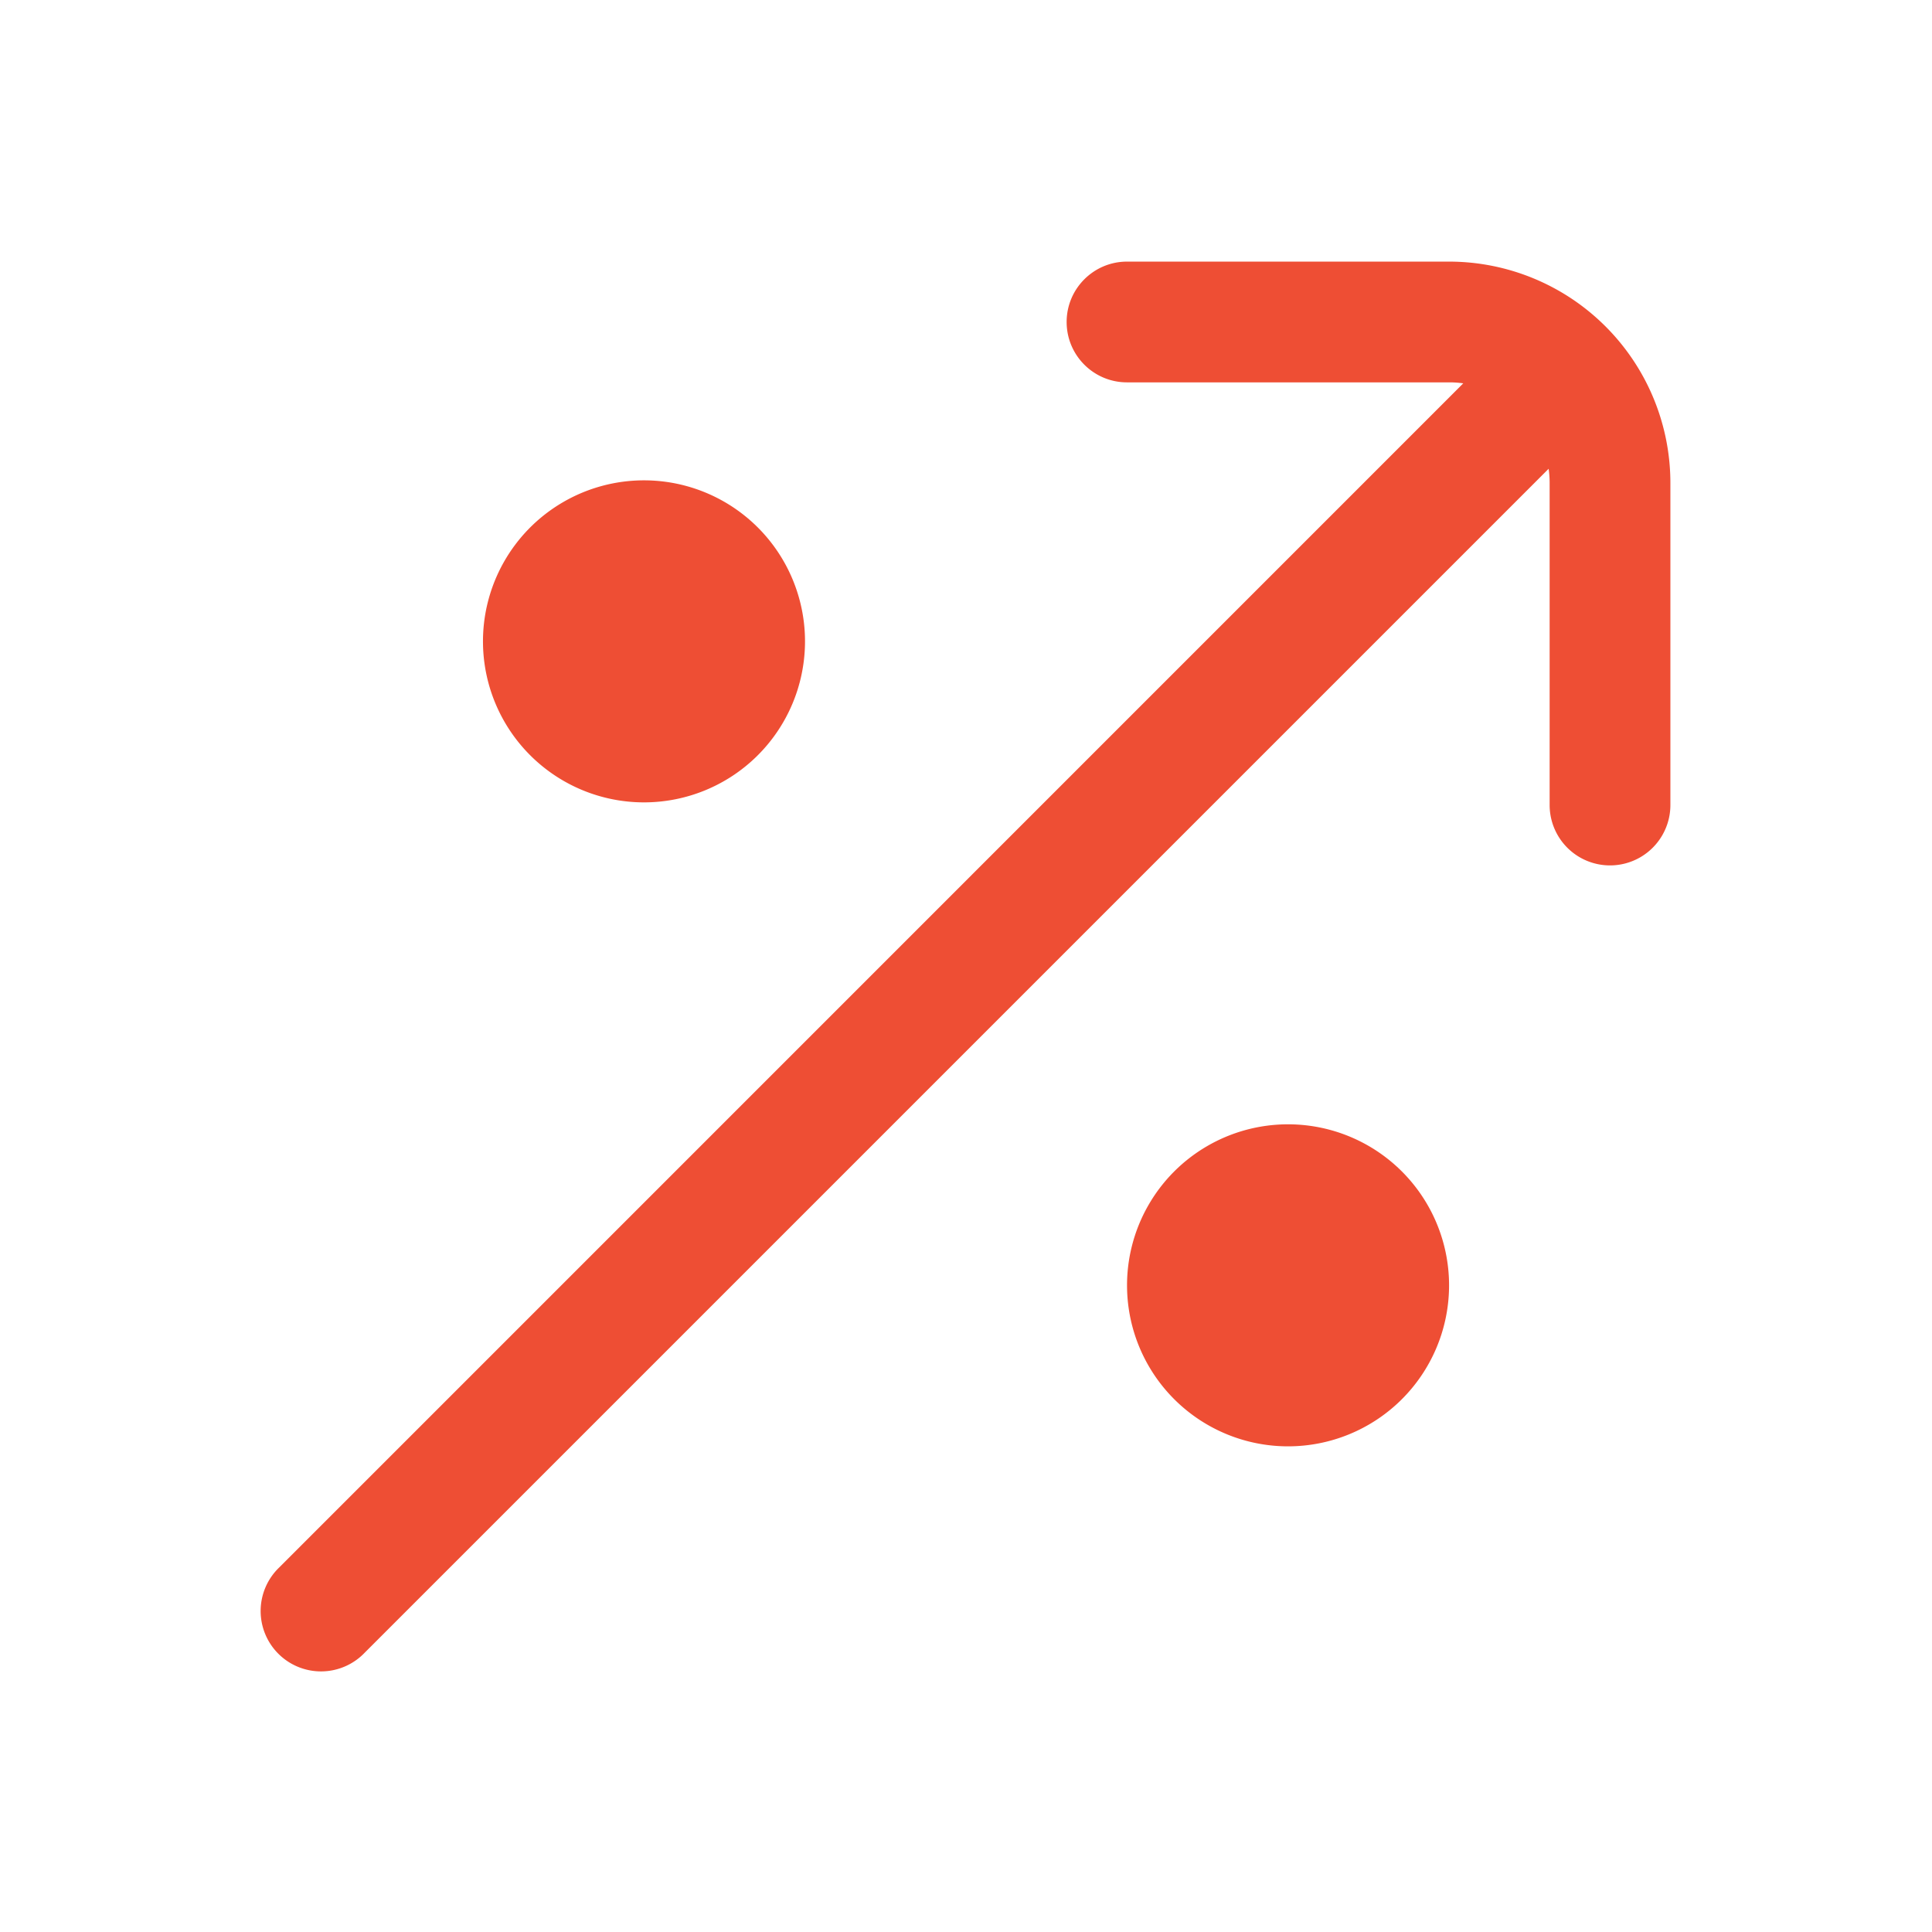
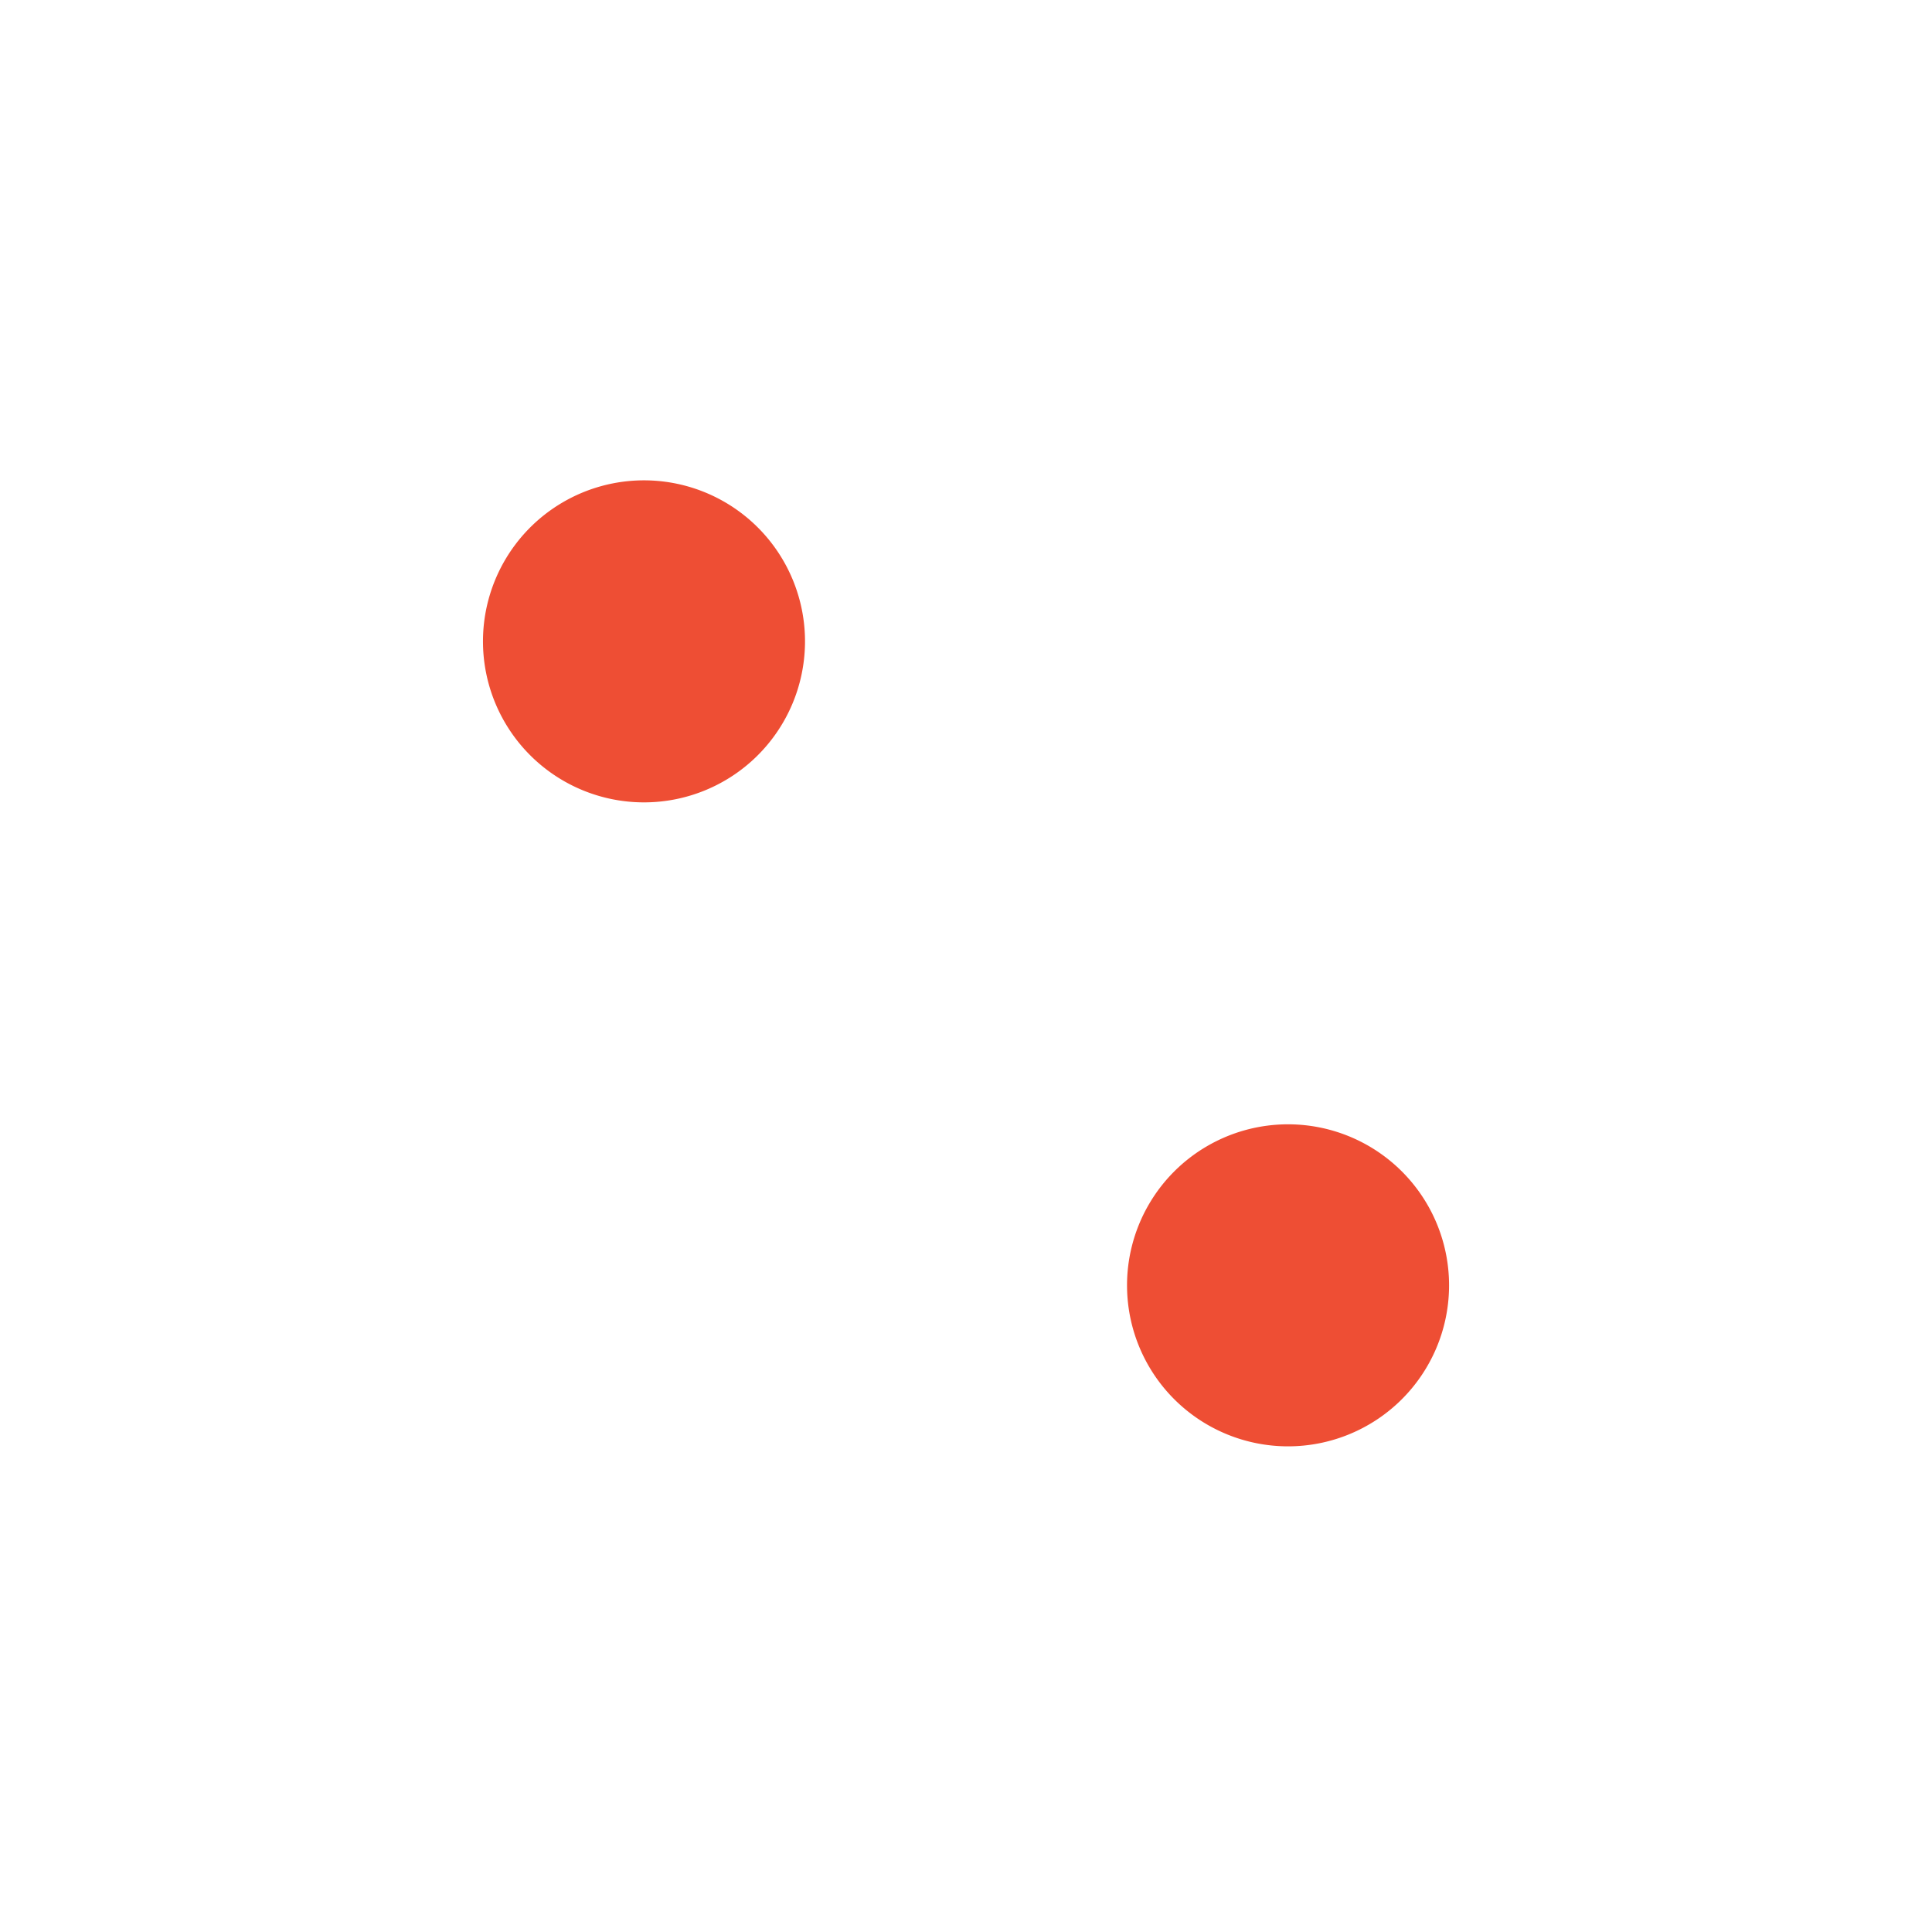
<svg xmlns="http://www.w3.org/2000/svg" width="44" height="44" fill="none">
-   <path fill="#EE4E34" d="M33.001 29.333a3.667 3.667 0 1 0-7.333 0 3.667 3.667 0 0 0 7.333 0zM18.333 14.667a3.667 3.667 0 1 0-7.333 0 3.667 3.667 0 0 0 7.333 0z" />
-   <path fill="#EE4E34" fill-rule="evenodd" d="M24.292 7.333c0-.759.616-1.375 1.375-1.375h7.334A5.042 5.042 0 0 1 38.042 11v7.334a1.375 1.375 0 1 1-2.75 0V11a2.3 2.3 0 0 0-.023-.324L8.306 37.639a1.375 1.375 0 1 1-1.944-1.944L33.325 8.73a2.312 2.312 0 0 0-.324-.022h-7.334c-.76 0-1.375-.616-1.375-1.375z" clip-rule="evenodd" />
+   <path fill="#EE4E34" d="M33.001 29.333a3.667 3.667 0 1 0-7.333 0 3.667 3.667 0 0 0 7.333 0zM18.333 14.667a3.667 3.667 0 1 0-7.333 0 3.667 3.667 0 0 0 7.333 0" />
</svg>